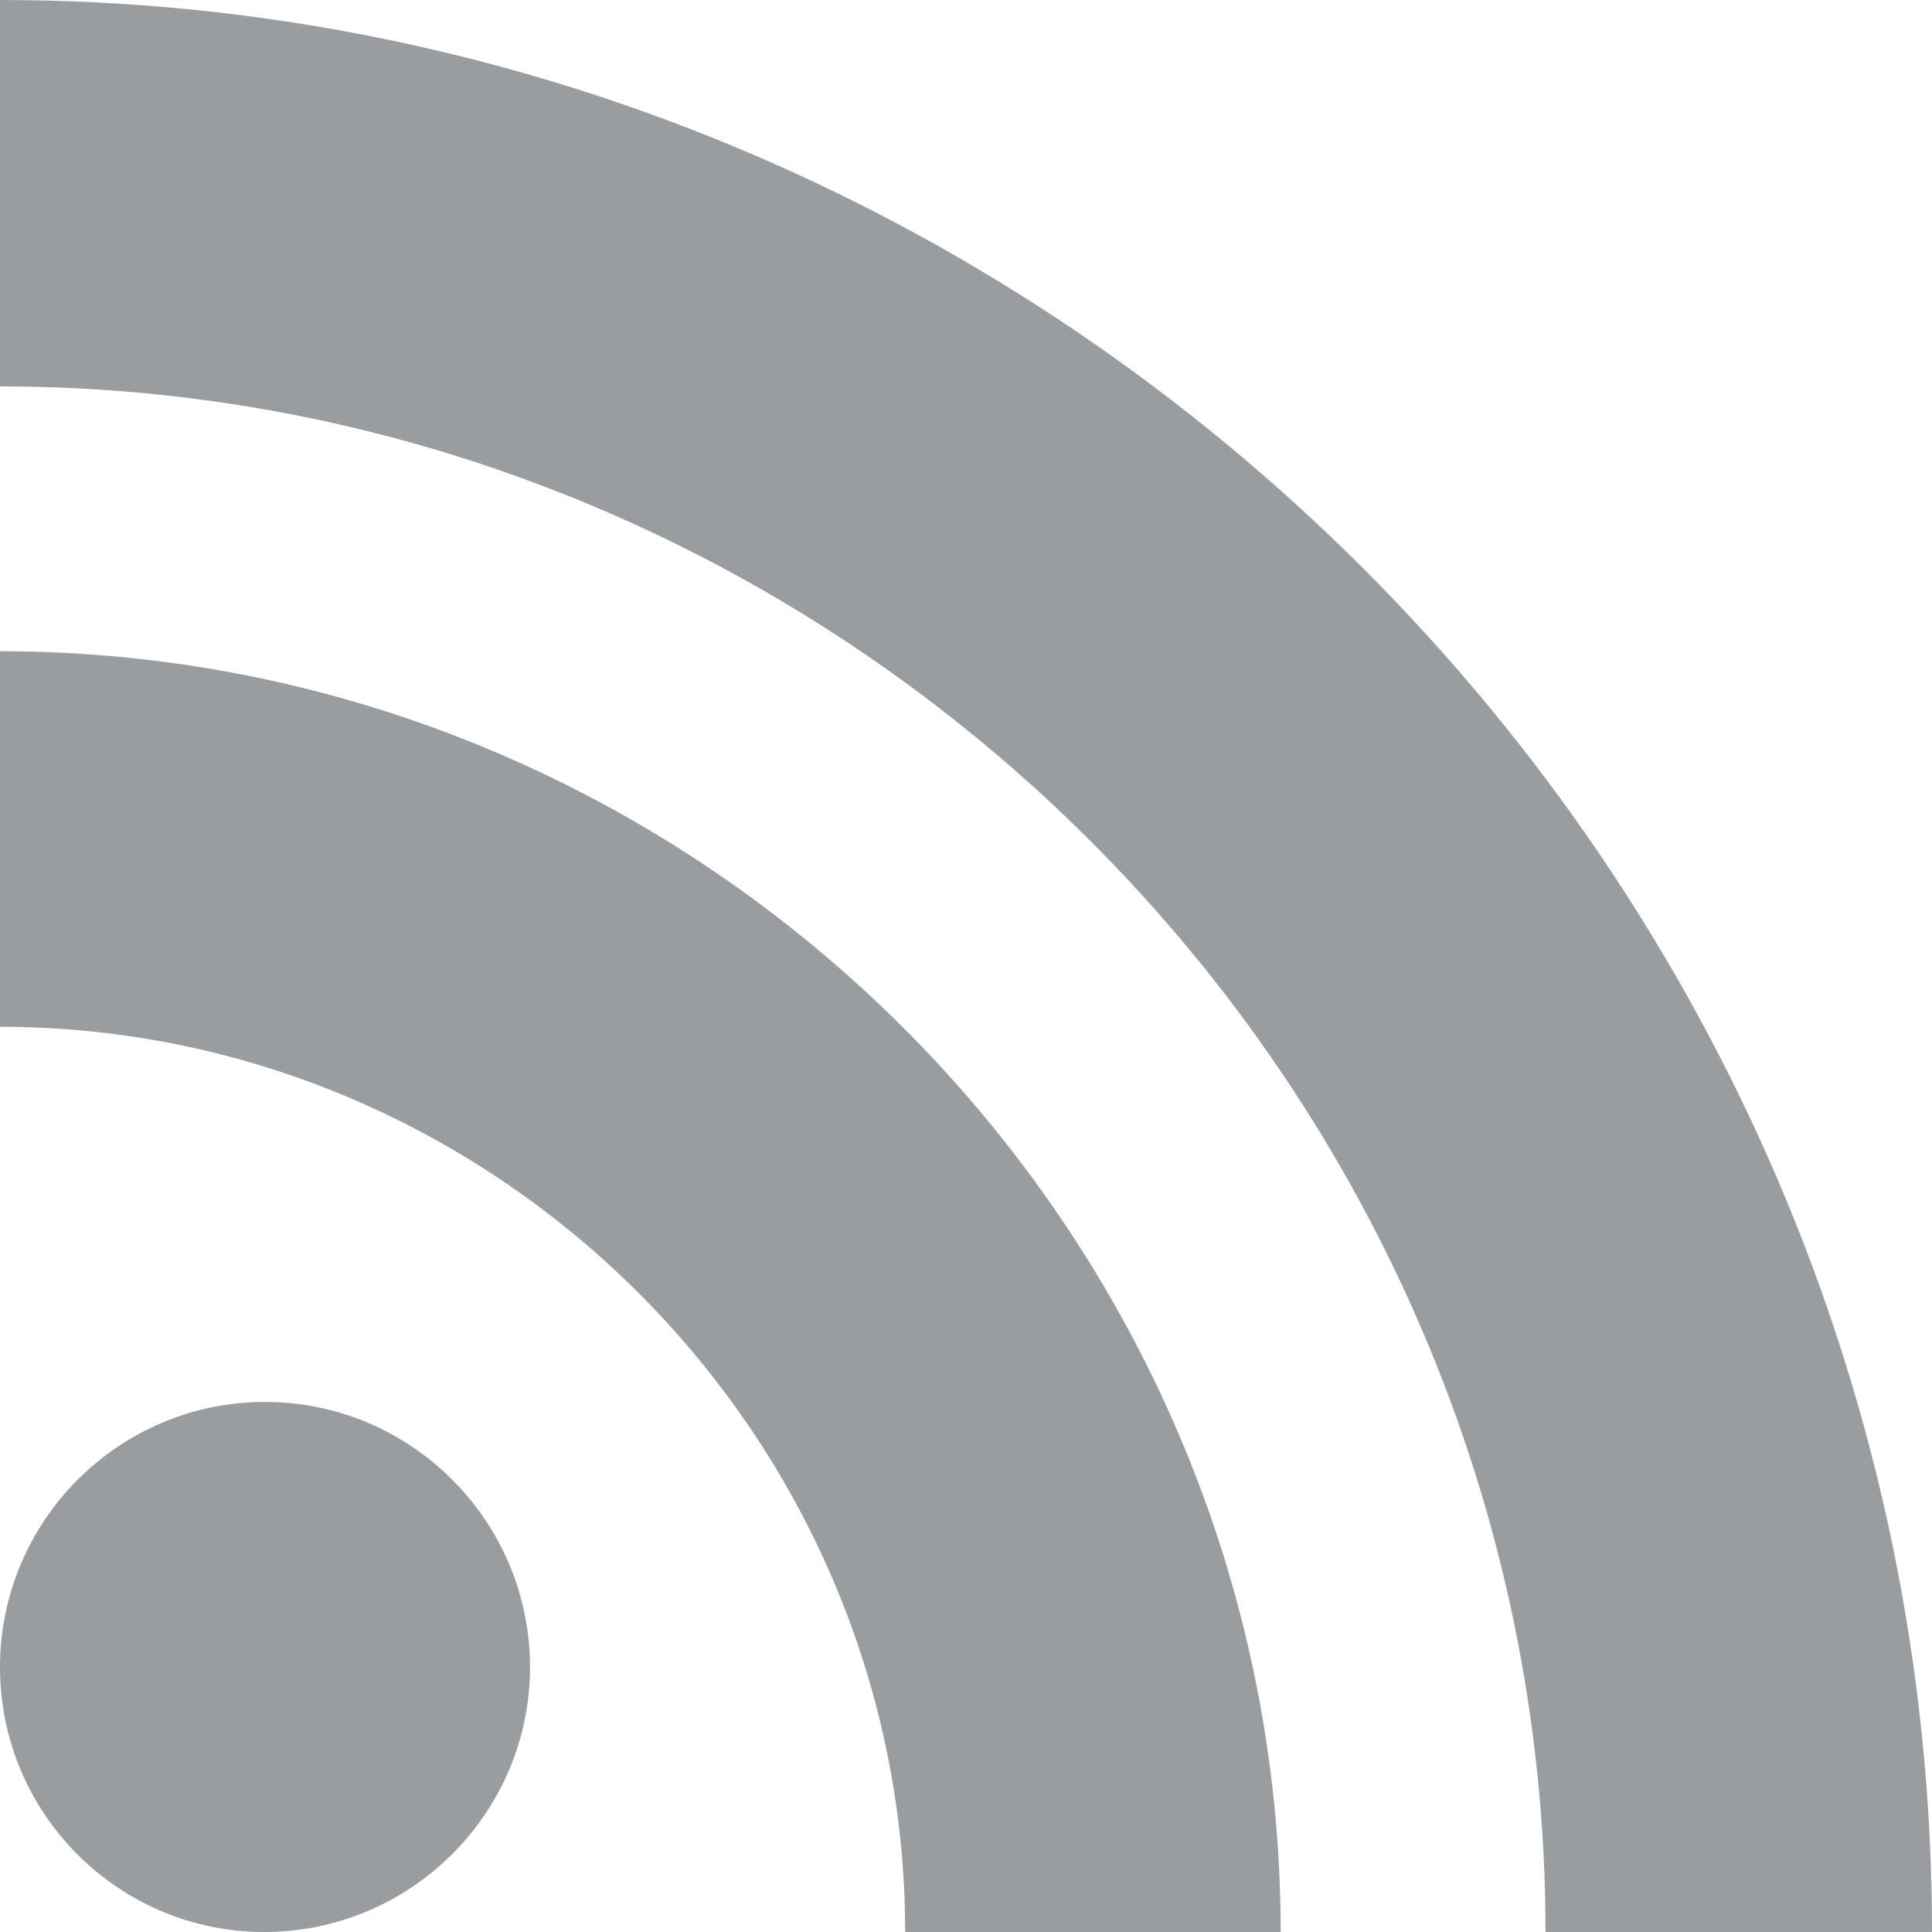
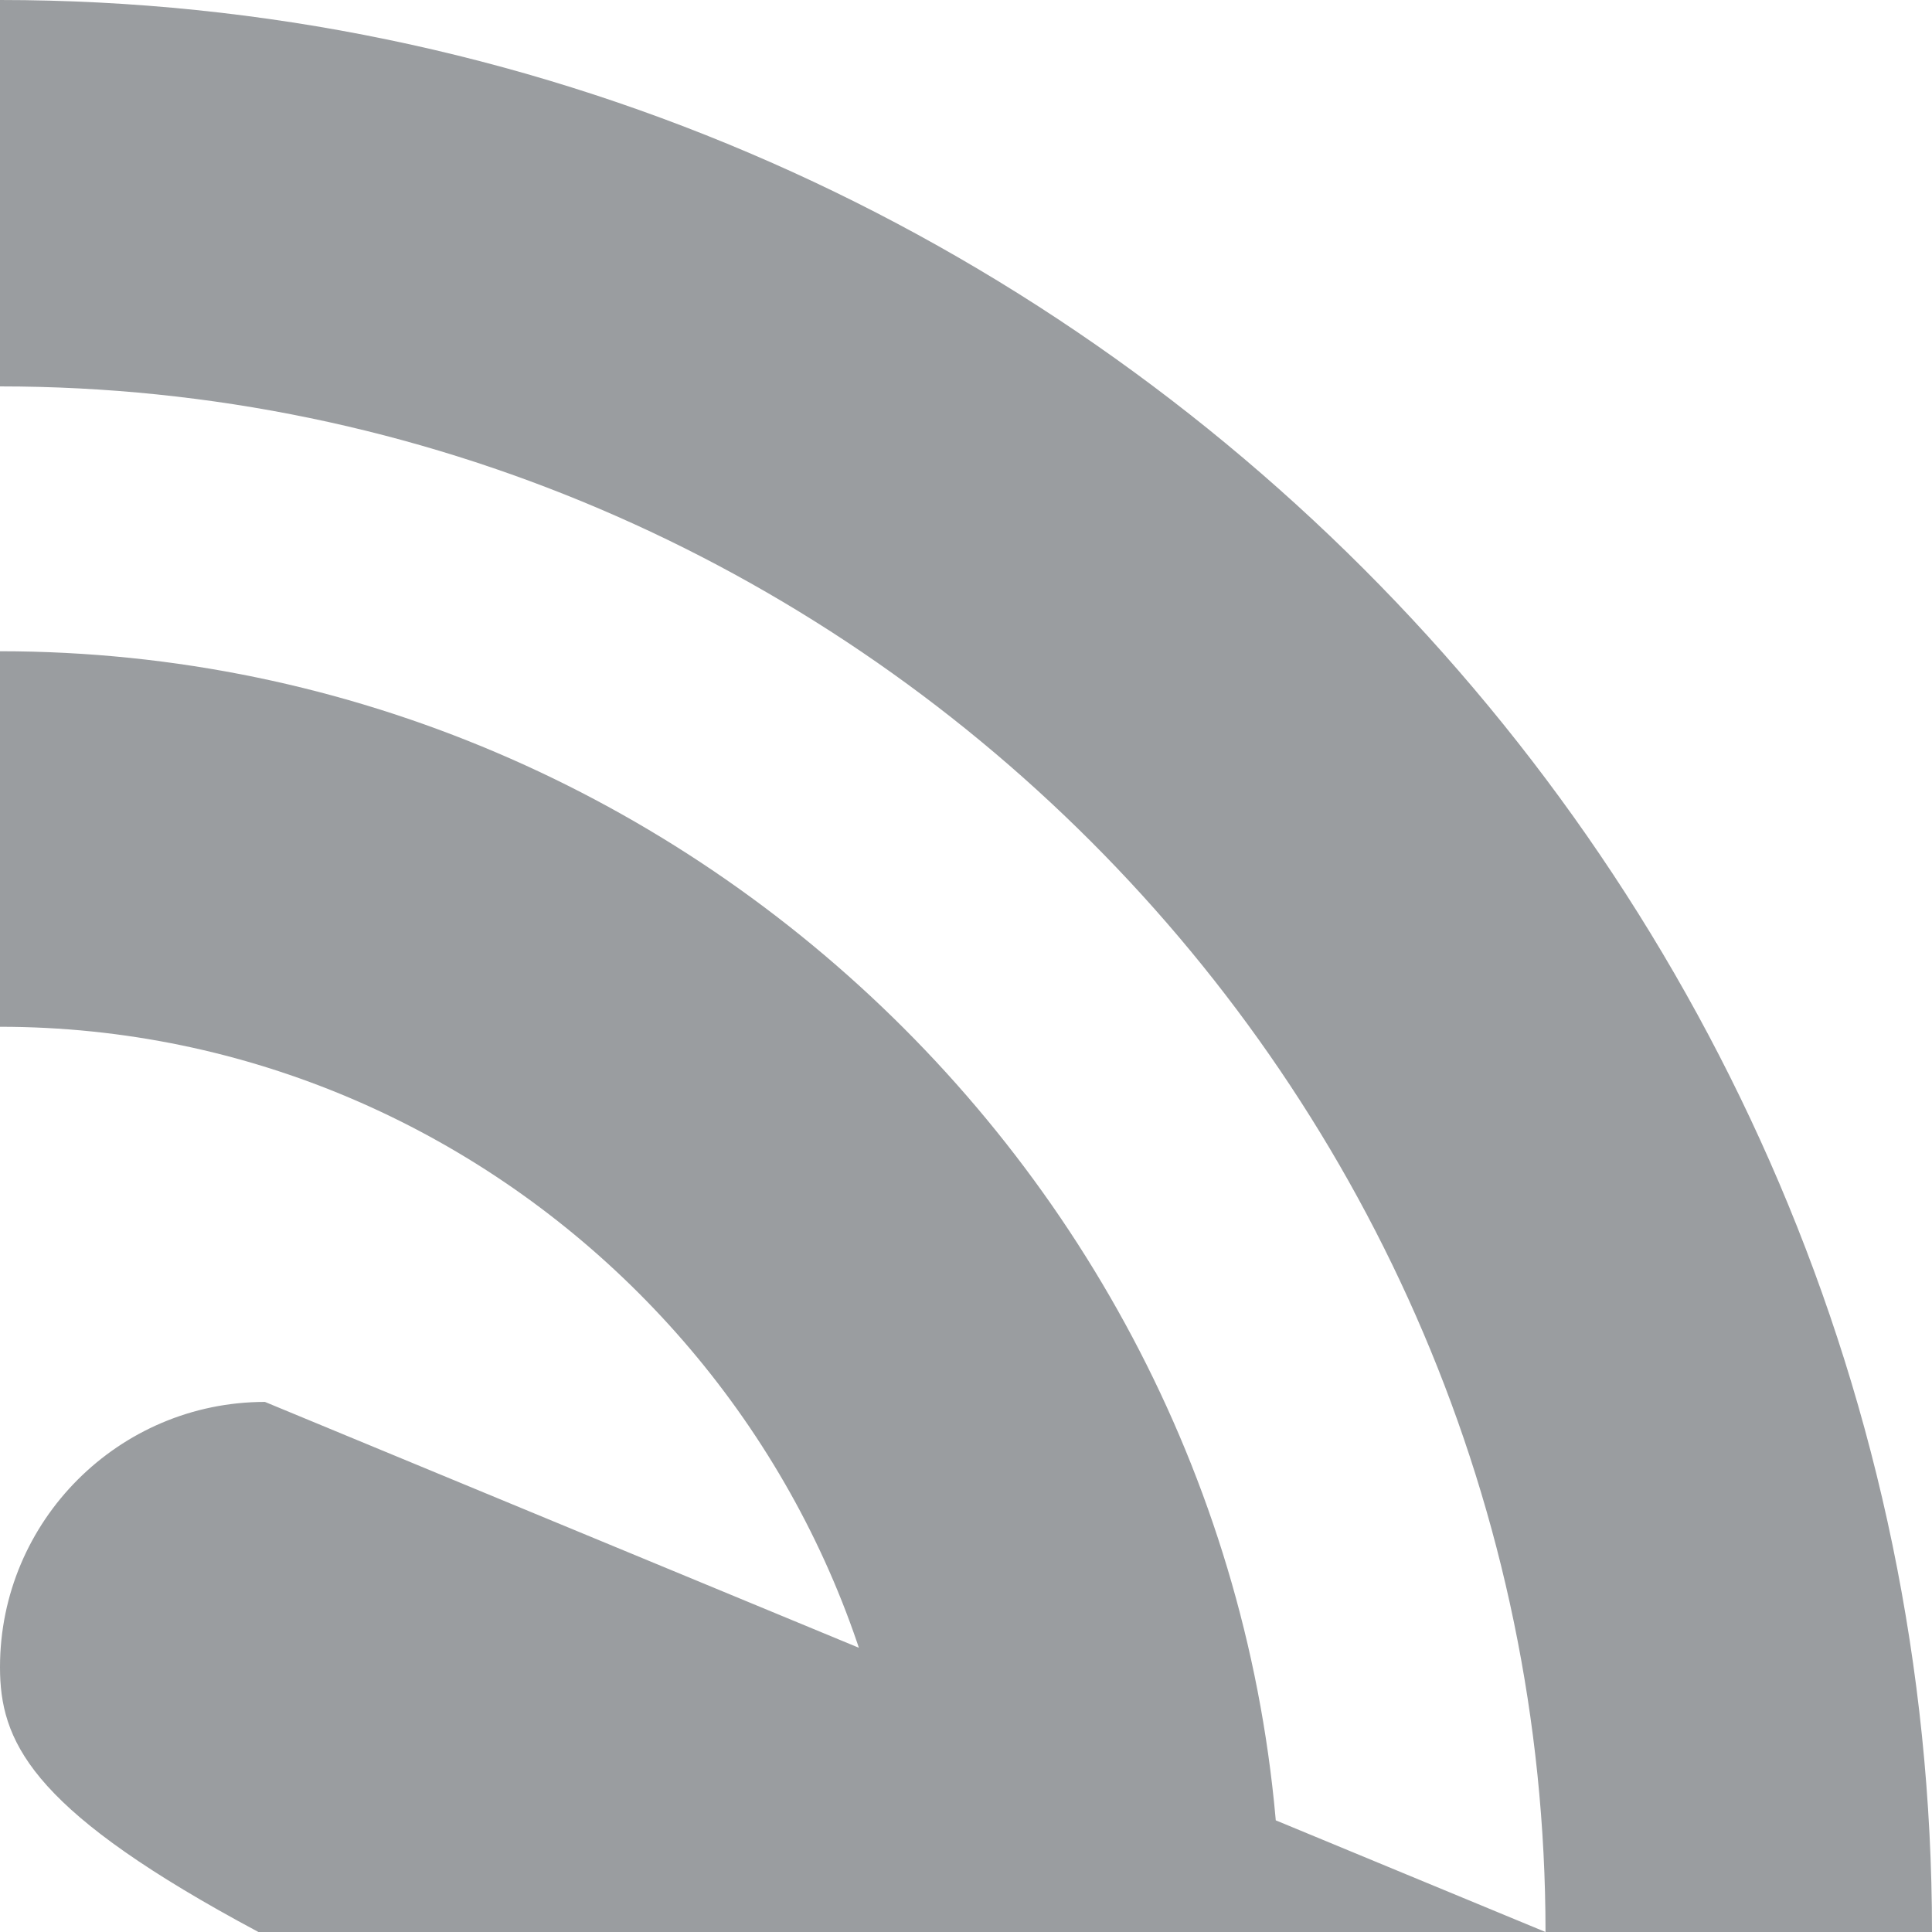
<svg xmlns="http://www.w3.org/2000/svg" aria-labelledby="simpleicons-rss-icon" role="img" viewBox="0 0 24 24">
  <title id="simpleicons-rss-icon">RSS icon</title>
-   <path d="M19.199 24C19.199 13.467 10.533 4.8 0 4.8V0c13.165 0 24 10.835 24 24h-4.801zM3.291 17.415c1.814 0 3.293 1.479 3.293 3.295 0 1.813-1.485 3.29-3.301 3.29C1.47 24 0 22.526 0 20.71s1.475-3.294 3.291-3.295zM15.909 24h-4.665c0-6.169-5.075-11.245-11.244-11.245V8.09c8.727 0 15.909 7.184 15.909 15.91z" style="fill: rgb(154, 157, 160);" />
+   <path d="M19.199 24C19.199 13.467 10.533 4.8 0 4.8V0c13.165 0 24 10.835 24 24h-4.801zc1.814 0 3.293 1.479 3.293 3.295 0 1.813-1.485 3.29-3.301 3.29C1.47 24 0 22.526 0 20.71s1.475-3.294 3.291-3.295zM15.909 24h-4.665c0-6.169-5.075-11.245-11.244-11.245V8.09c8.727 0 15.909 7.184 15.909 15.91z" style="fill: rgb(154, 157, 160);" />
</svg>